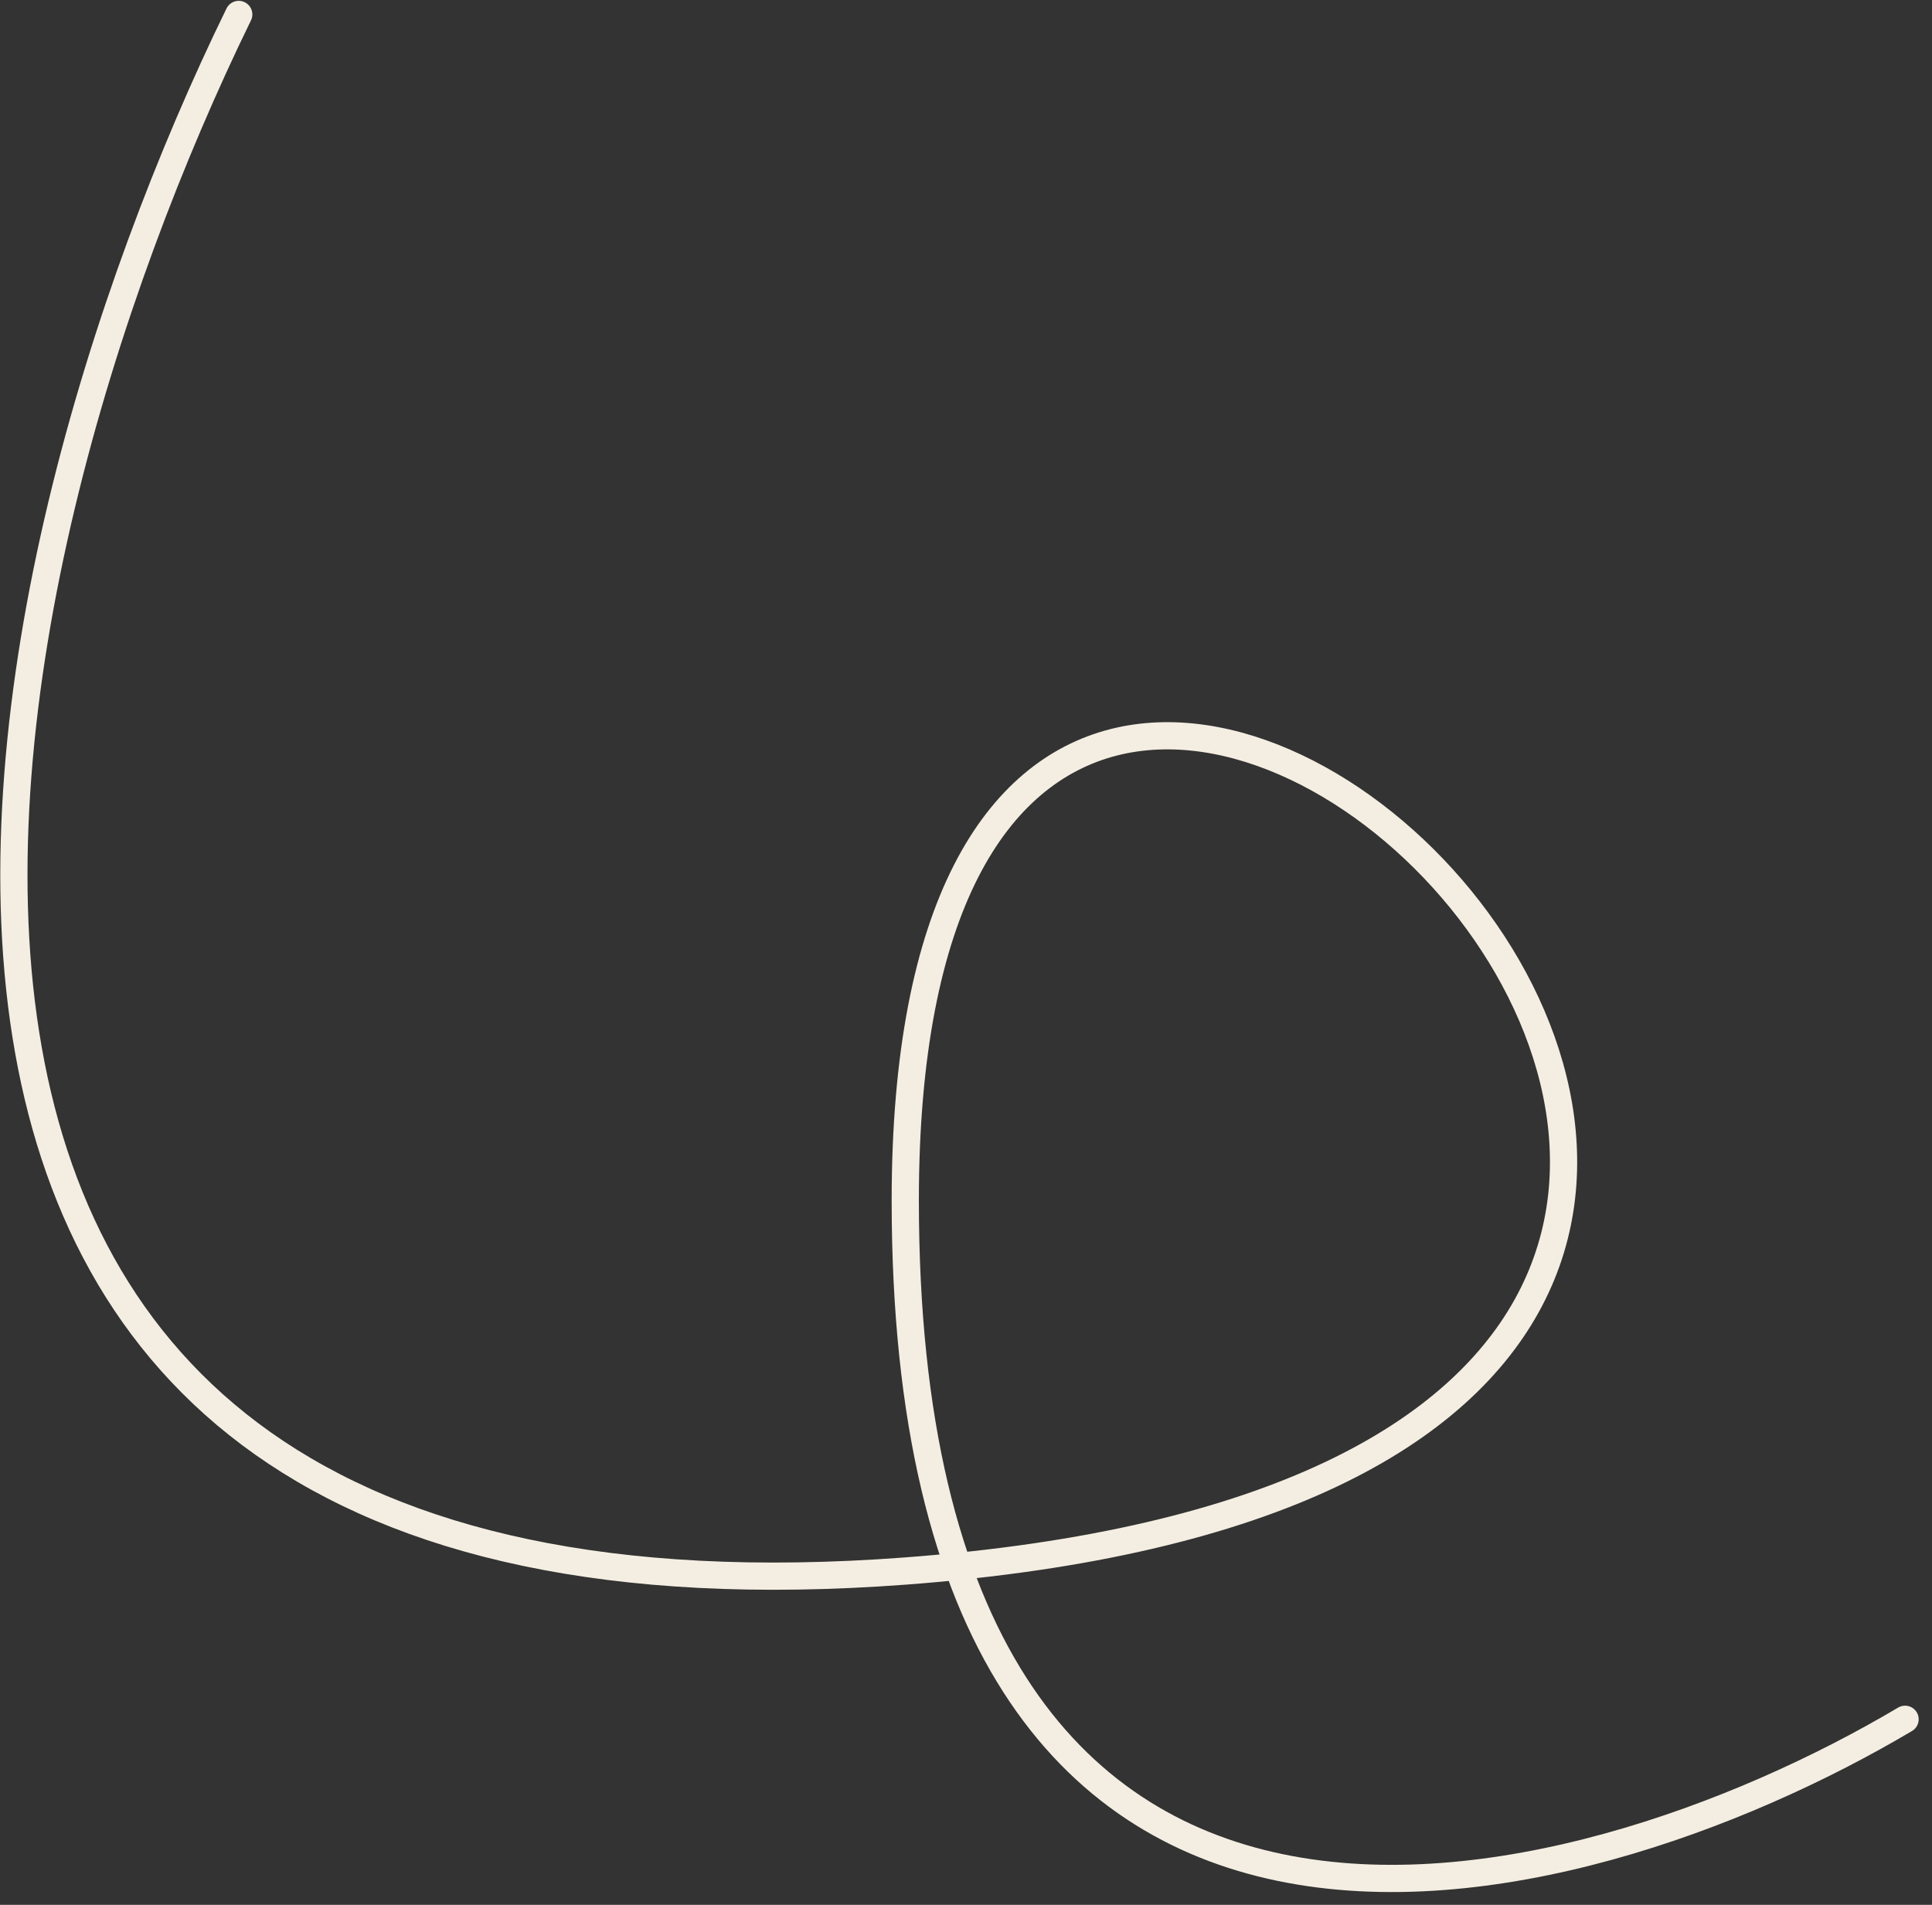
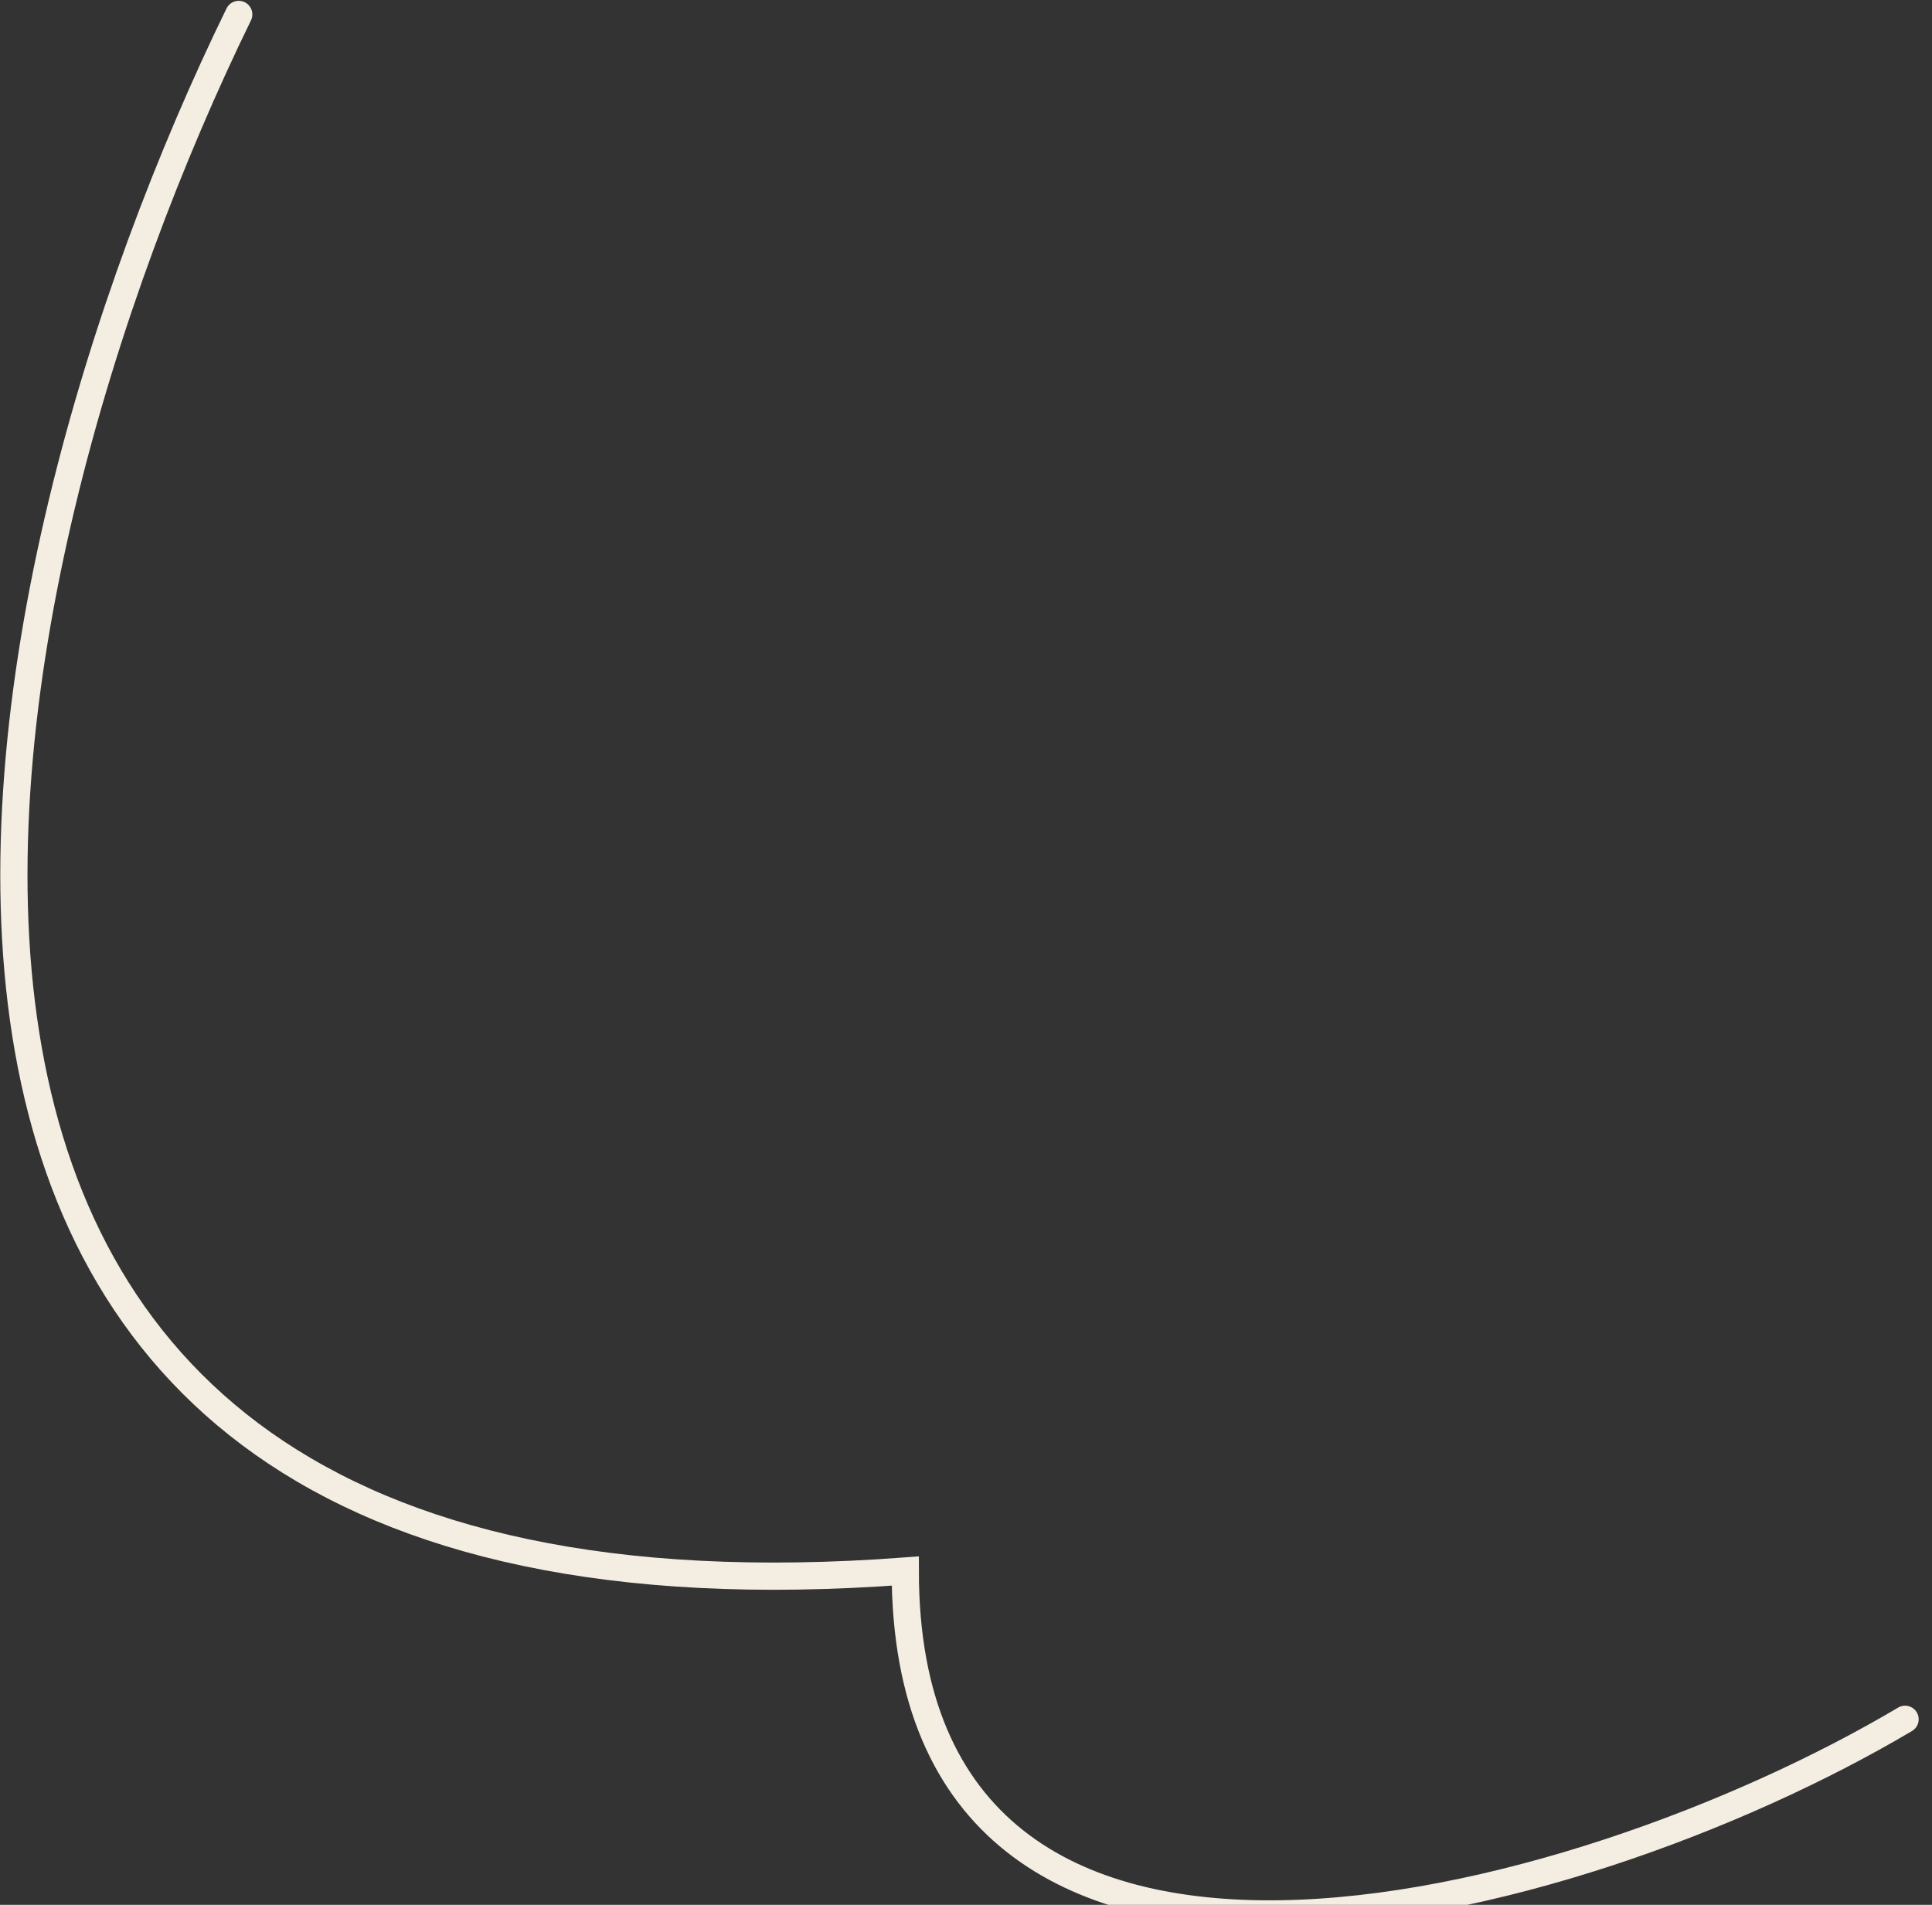
<svg xmlns="http://www.w3.org/2000/svg" width="142" height="140" viewBox="0 0 142 140" fill="none">
  <rect x="0" y="0" width="142" height="140" fill="#333333" stroke="none" />
-   <path d="M17.547 1.061C-2.412 41.92 -20.556 122.004 66.536 115.467C175.402 107.295 66.536 1.061 66.536 88.227C66.536 153.602 115.526 140.891 140.021 126.363" stroke="#F4EEE2" stroke-width="2" stroke-linecap="round" />
+   <path d="M17.547 1.061C-2.412 41.92 -20.556 122.004 66.536 115.467C66.536 153.602 115.526 140.891 140.021 126.363" stroke="#F4EEE2" stroke-width="2" stroke-linecap="round" />
</svg>